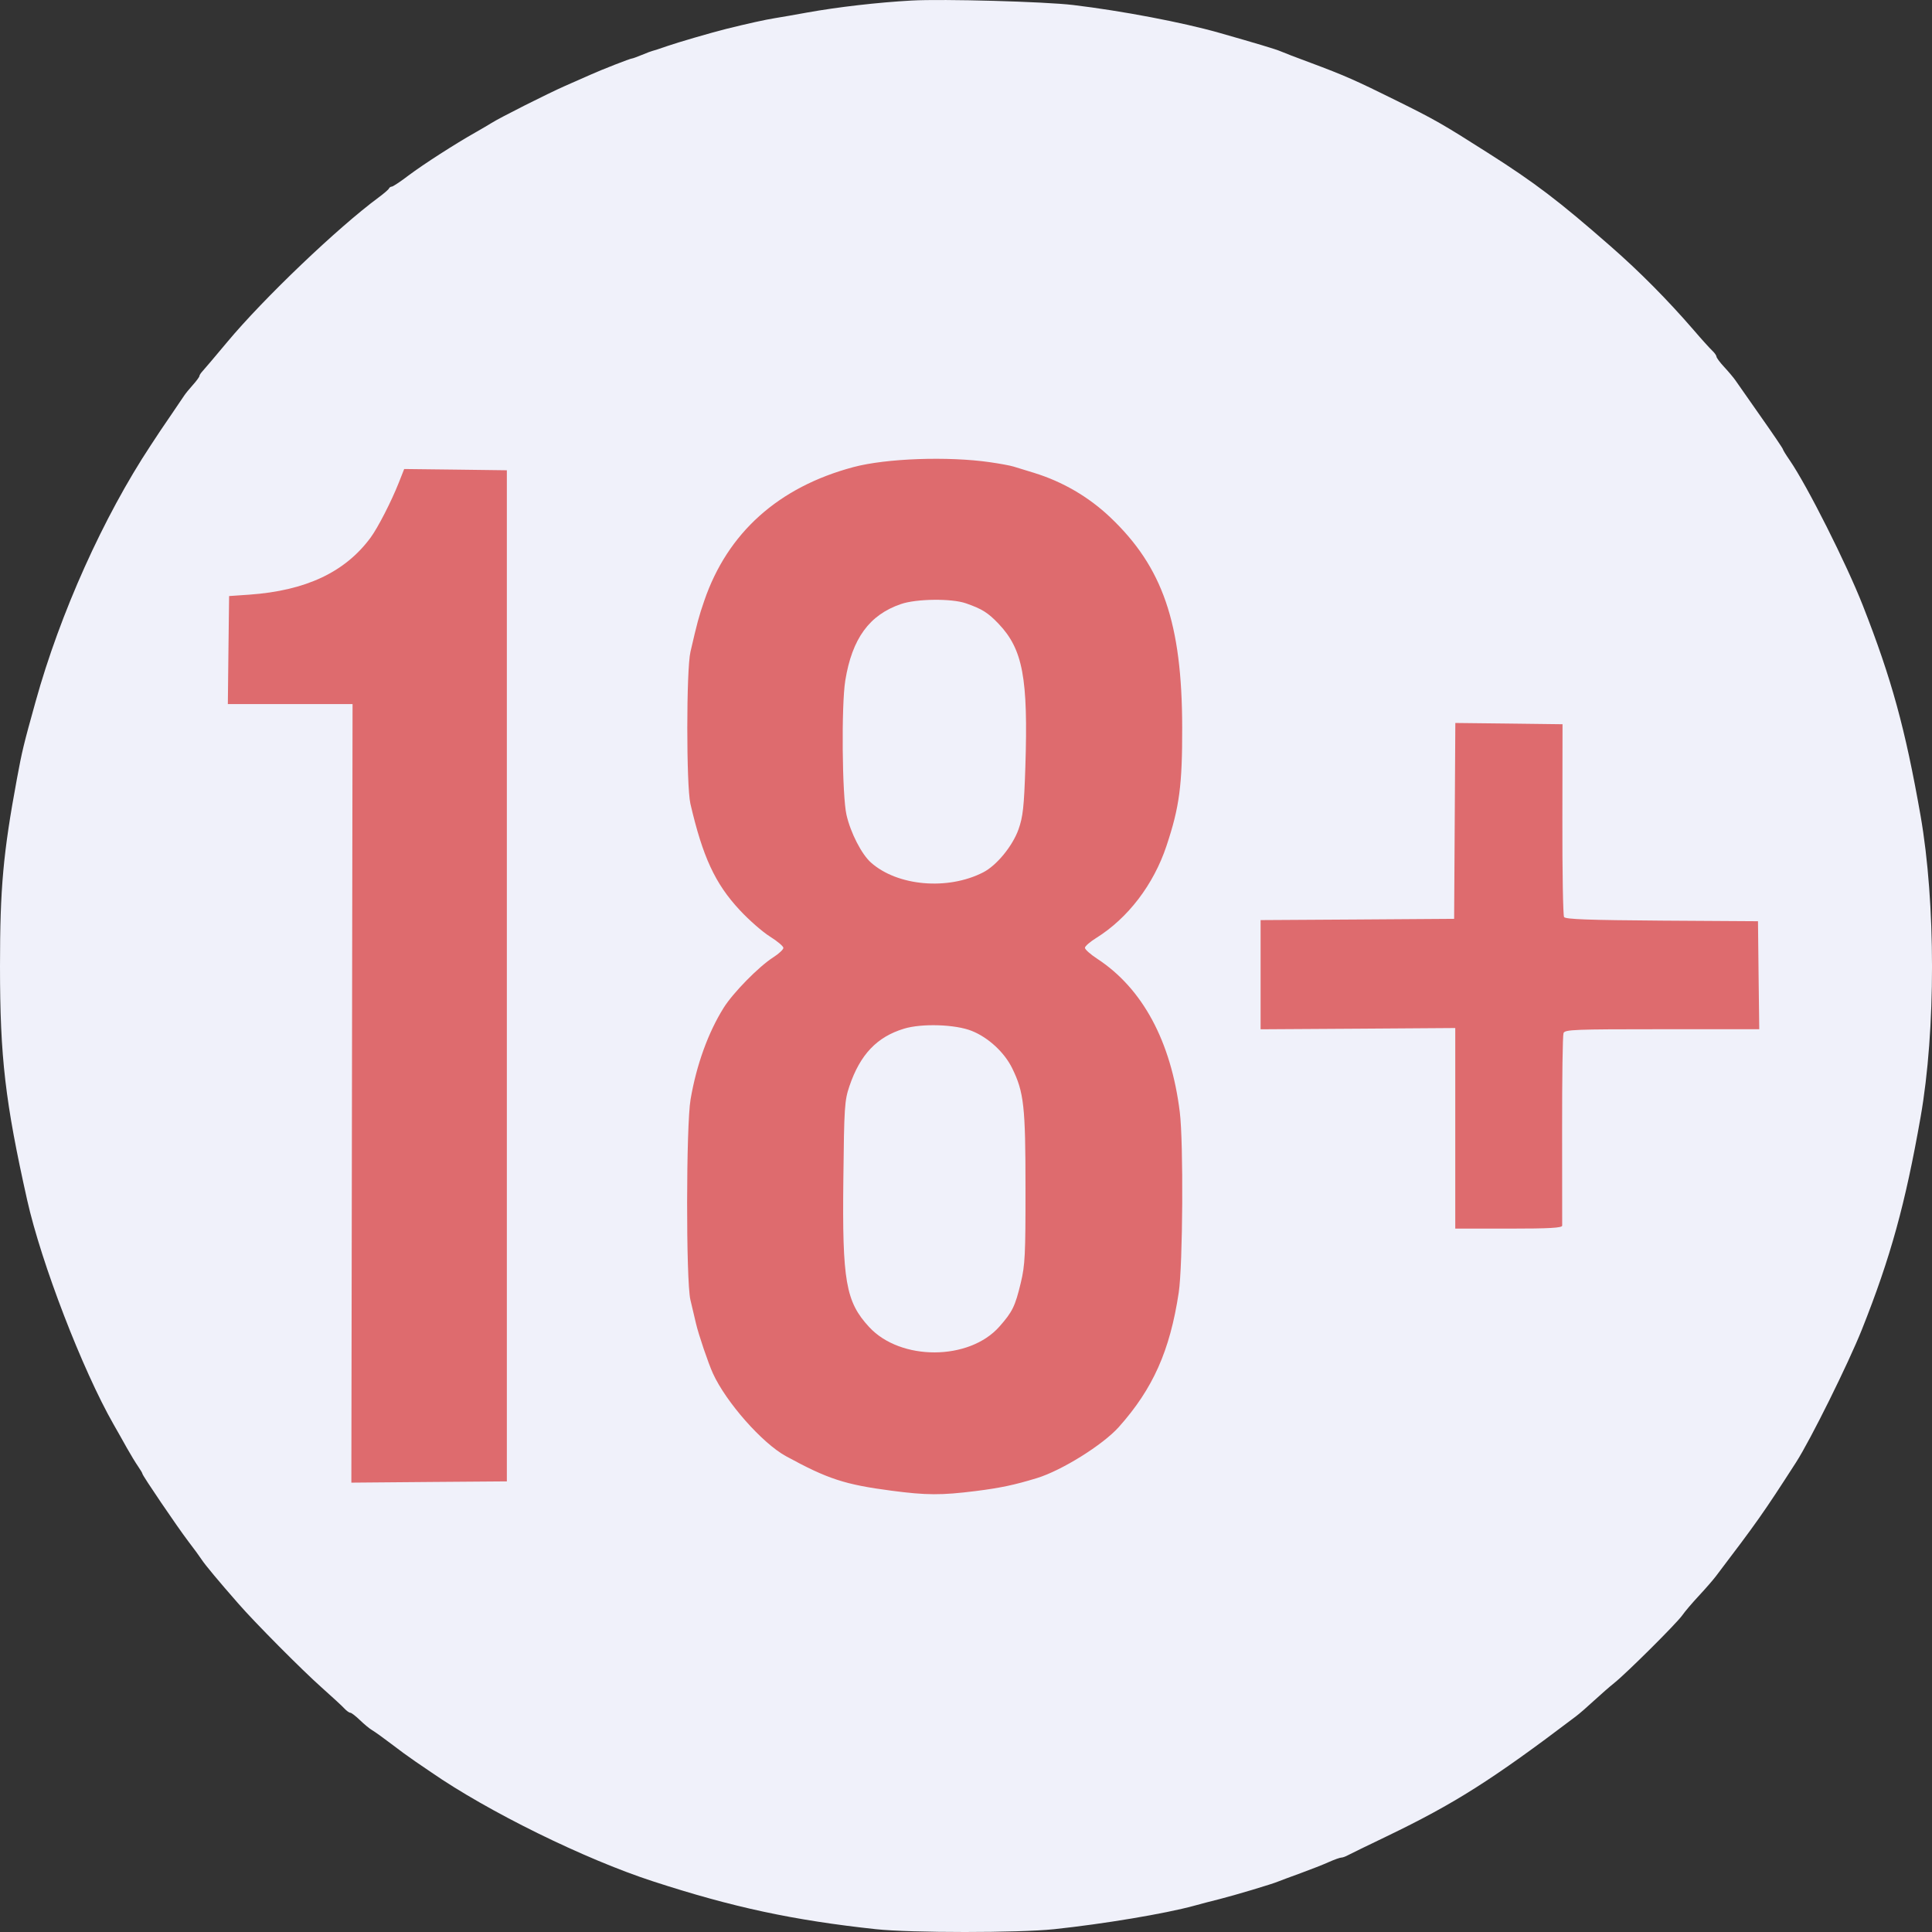
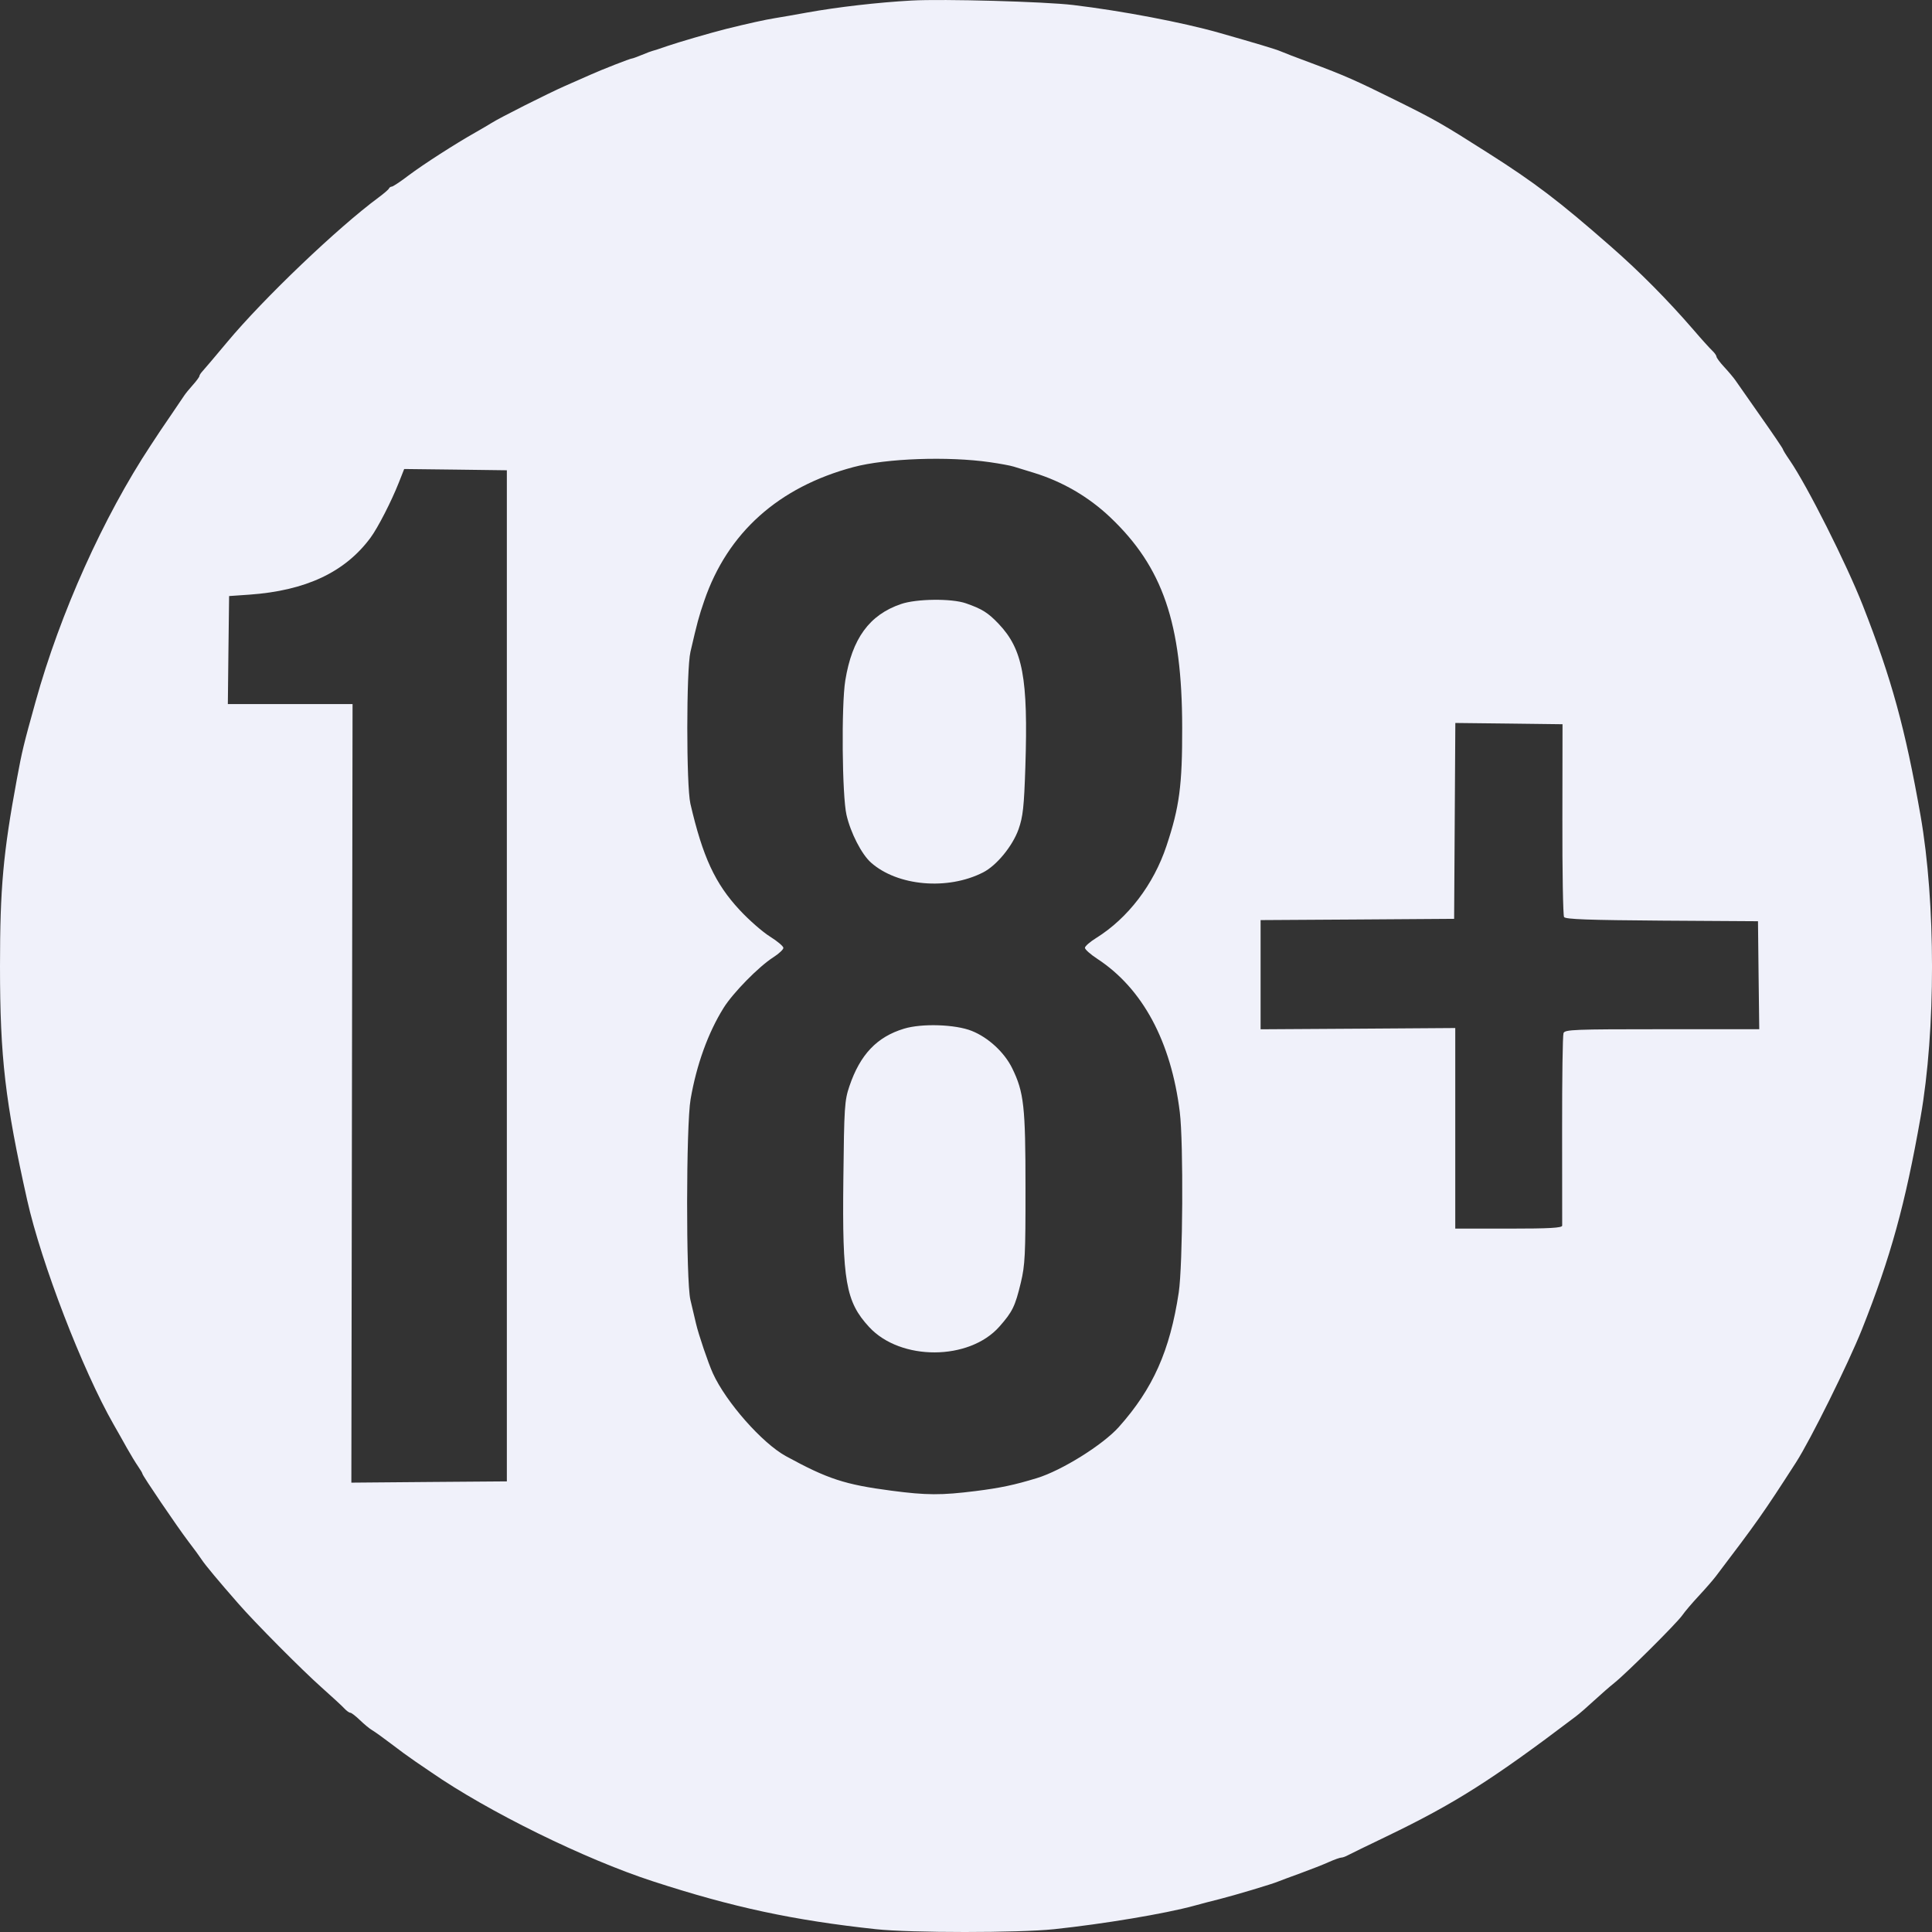
<svg xmlns="http://www.w3.org/2000/svg" width="29" height="29" viewBox="0 0 29 29" fill="none">
  <rect x="0" y="0" width="29" height="29" fill="#333333" stroke="none" />
-   <circle cx="14.5" cy="14.5" r="13.5" fill="#DE6B6E" />
  <path fill-rule="evenodd" clip-rule="evenodd" d="M13.684 0.008C13.177 0.036 12.571 0.106 12.116 0.188C11.949 0.219 11.733 0.256 11.635 0.272C11.488 0.295 11.215 0.356 10.904 0.433C10.68 0.489 10.175 0.636 10.014 0.692C9.906 0.73 9.805 0.763 9.791 0.765C9.776 0.768 9.706 0.794 9.635 0.824C9.564 0.853 9.497 0.878 9.486 0.878C9.461 0.878 9.037 1.043 8.855 1.125C8.777 1.16 8.609 1.234 8.481 1.29C8.214 1.408 7.508 1.764 7.376 1.847C7.327 1.877 7.22 1.941 7.138 1.987C6.833 2.159 6.354 2.467 6.136 2.631C6.013 2.725 5.898 2.801 5.881 2.801C5.864 2.801 5.845 2.814 5.838 2.83C5.832 2.845 5.762 2.905 5.684 2.963C5.07 3.416 3.955 4.481 3.41 5.135C3.23 5.35 3.063 5.548 3.038 5.574C3.014 5.6 2.993 5.632 2.993 5.645C2.993 5.658 2.949 5.718 2.895 5.778C2.841 5.838 2.781 5.912 2.762 5.942C2.742 5.973 2.662 6.091 2.584 6.205C2.505 6.319 2.425 6.437 2.405 6.468C2.385 6.499 2.321 6.597 2.262 6.685C1.553 7.758 0.902 9.206 0.534 10.532C0.354 11.177 0.331 11.274 0.254 11.69C0.047 12.808 0 13.333 0 14.505C0 15.871 0.078 16.539 0.408 18.014C0.619 18.957 1.238 20.564 1.705 21.381C1.761 21.479 1.852 21.639 1.906 21.737C1.961 21.835 2.036 21.958 2.072 22.01C2.108 22.062 2.138 22.112 2.138 22.122C2.138 22.148 2.655 22.91 2.824 23.133C2.908 23.242 3 23.368 3.029 23.413C3.08 23.491 3.279 23.73 3.577 24.07C3.822 24.352 4.531 25.066 4.827 25.329C4.985 25.47 5.14 25.612 5.171 25.647C5.203 25.681 5.242 25.709 5.259 25.709C5.275 25.709 5.34 25.759 5.403 25.82C5.466 25.881 5.549 25.95 5.588 25.972C5.626 25.994 5.752 26.084 5.867 26.172C5.982 26.261 6.147 26.381 6.234 26.44C6.321 26.498 6.427 26.571 6.469 26.6C7.322 27.191 8.773 27.905 9.8 28.239C11 28.63 11.907 28.824 13.149 28.958C13.674 29.014 15.29 29.014 15.822 28.958C16.567 28.879 17.489 28.725 17.924 28.606C18.032 28.576 18.201 28.532 18.299 28.508C18.532 28.449 19.099 28.28 19.189 28.241C19.229 28.225 19.381 28.168 19.528 28.115C19.675 28.061 19.863 27.988 19.946 27.95C20.029 27.913 20.114 27.883 20.134 27.883C20.154 27.883 20.198 27.867 20.232 27.848C20.266 27.83 20.527 27.702 20.811 27.566C21.835 27.073 22.395 26.718 23.655 25.763C23.707 25.724 23.83 25.617 23.928 25.526C24.027 25.435 24.163 25.316 24.232 25.261C24.416 25.114 25.165 24.369 25.251 24.247C25.291 24.189 25.404 24.057 25.5 23.954C25.596 23.851 25.712 23.718 25.756 23.66C26.38 22.838 26.465 22.718 26.959 21.951C27.176 21.614 27.744 20.467 27.948 19.956C28.379 18.873 28.599 18.074 28.829 16.767C29.058 15.464 29.057 13.551 28.828 12.242C28.599 10.938 28.394 10.19 27.962 9.089C27.713 8.456 27.127 7.292 26.865 6.91C26.808 6.828 26.762 6.753 26.762 6.743C26.762 6.733 26.614 6.514 26.432 6.256C26.251 5.998 26.079 5.752 26.05 5.71C26.021 5.668 25.945 5.578 25.881 5.509C25.817 5.44 25.765 5.37 25.765 5.353C25.764 5.336 25.736 5.296 25.702 5.264C25.668 5.232 25.543 5.095 25.426 4.958C25.035 4.505 24.611 4.077 24.175 3.696C23.401 3.018 23.039 2.742 22.325 2.289C21.646 1.857 21.537 1.795 20.961 1.51C20.35 1.207 20.178 1.131 19.671 0.942C19.465 0.866 19.264 0.789 19.225 0.771C19.158 0.741 18.862 0.652 18.299 0.492C17.747 0.335 16.834 0.162 16.107 0.075C15.676 0.024 14.156 -0.018 13.684 0.008ZM14.86 6.938C15.007 6.959 15.167 6.988 15.216 7.004C15.265 7.019 15.402 7.061 15.519 7.097C15.948 7.229 16.339 7.456 16.663 7.763C17.453 8.511 17.743 9.354 17.745 10.917C17.747 11.79 17.704 12.114 17.509 12.698C17.316 13.278 16.931 13.782 16.455 14.079C16.361 14.137 16.285 14.204 16.285 14.227C16.285 14.251 16.369 14.326 16.472 14.393C17.151 14.838 17.578 15.632 17.709 16.692C17.766 17.15 17.755 18.995 17.693 19.403C17.561 20.275 17.307 20.845 16.794 21.42C16.554 21.688 15.937 22.073 15.564 22.187C15.223 22.291 15.017 22.334 14.647 22.381C14.128 22.446 13.906 22.445 13.382 22.376C12.681 22.284 12.426 22.201 11.798 21.858C11.442 21.664 10.898 21.047 10.701 20.615C10.631 20.461 10.486 20.034 10.447 19.866C10.426 19.778 10.388 19.618 10.363 19.51C10.296 19.227 10.298 16.891 10.366 16.5C10.455 15.982 10.629 15.501 10.862 15.128C11.004 14.901 11.389 14.509 11.608 14.369C11.691 14.316 11.759 14.252 11.759 14.228C11.759 14.204 11.669 14.128 11.559 14.059C11.449 13.991 11.243 13.811 11.103 13.66C10.734 13.264 10.548 12.862 10.363 12.064C10.301 11.793 10.301 10.054 10.364 9.784C10.467 9.339 10.489 9.257 10.571 9.018C10.921 7.996 11.686 7.311 12.811 7.011C13.303 6.88 14.231 6.847 14.86 6.938ZM7.608 14.647V22.236L6.441 22.245L5.274 22.255L5.283 16.411L5.292 10.568H4.356H3.42L3.429 9.758L3.439 8.947L3.742 8.926C4.589 8.866 5.178 8.59 5.561 8.072C5.671 7.924 5.875 7.526 5.986 7.245L6.067 7.04L6.837 7.049L7.608 7.059V14.647ZM13.524 9.067C13.049 9.229 12.79 9.585 12.688 10.215C12.628 10.585 12.64 11.944 12.706 12.231C12.768 12.502 12.933 12.823 13.074 12.948C13.472 13.301 14.225 13.367 14.757 13.095C14.959 12.992 15.199 12.7 15.289 12.447C15.355 12.258 15.371 12.117 15.391 11.512C15.434 10.177 15.354 9.747 14.989 9.363C14.83 9.196 14.74 9.14 14.499 9.056C14.285 8.981 13.755 8.987 13.524 9.067ZM23.452 12.296C23.45 13.08 23.462 13.741 23.477 13.765C23.498 13.799 23.848 13.811 24.947 13.819L26.388 13.828L26.397 14.638L26.407 15.449H24.949C23.632 15.449 23.489 15.454 23.469 15.507C23.456 15.539 23.447 16.192 23.448 16.959C23.449 17.725 23.449 18.372 23.449 18.397C23.448 18.431 23.263 18.442 22.646 18.442H21.844V16.936L21.844 15.431L20.383 15.441L18.922 15.45V14.631V13.811L20.374 13.802L21.827 13.792L21.836 12.322L21.845 10.852L22.65 10.861L23.454 10.871L23.452 12.296ZM13.569 15.441C13.163 15.564 12.911 15.829 12.75 16.304C12.677 16.52 12.671 16.613 12.659 17.705C12.641 19.23 12.695 19.539 13.046 19.919C13.517 20.43 14.549 20.426 15.002 19.912C15.198 19.69 15.238 19.607 15.323 19.253C15.386 18.991 15.394 18.834 15.393 17.836C15.393 16.606 15.37 16.396 15.193 16.034C15.076 15.796 14.835 15.573 14.586 15.474C14.342 15.376 13.837 15.359 13.569 15.441Z" fill="#F0F1FA" />
</svg>